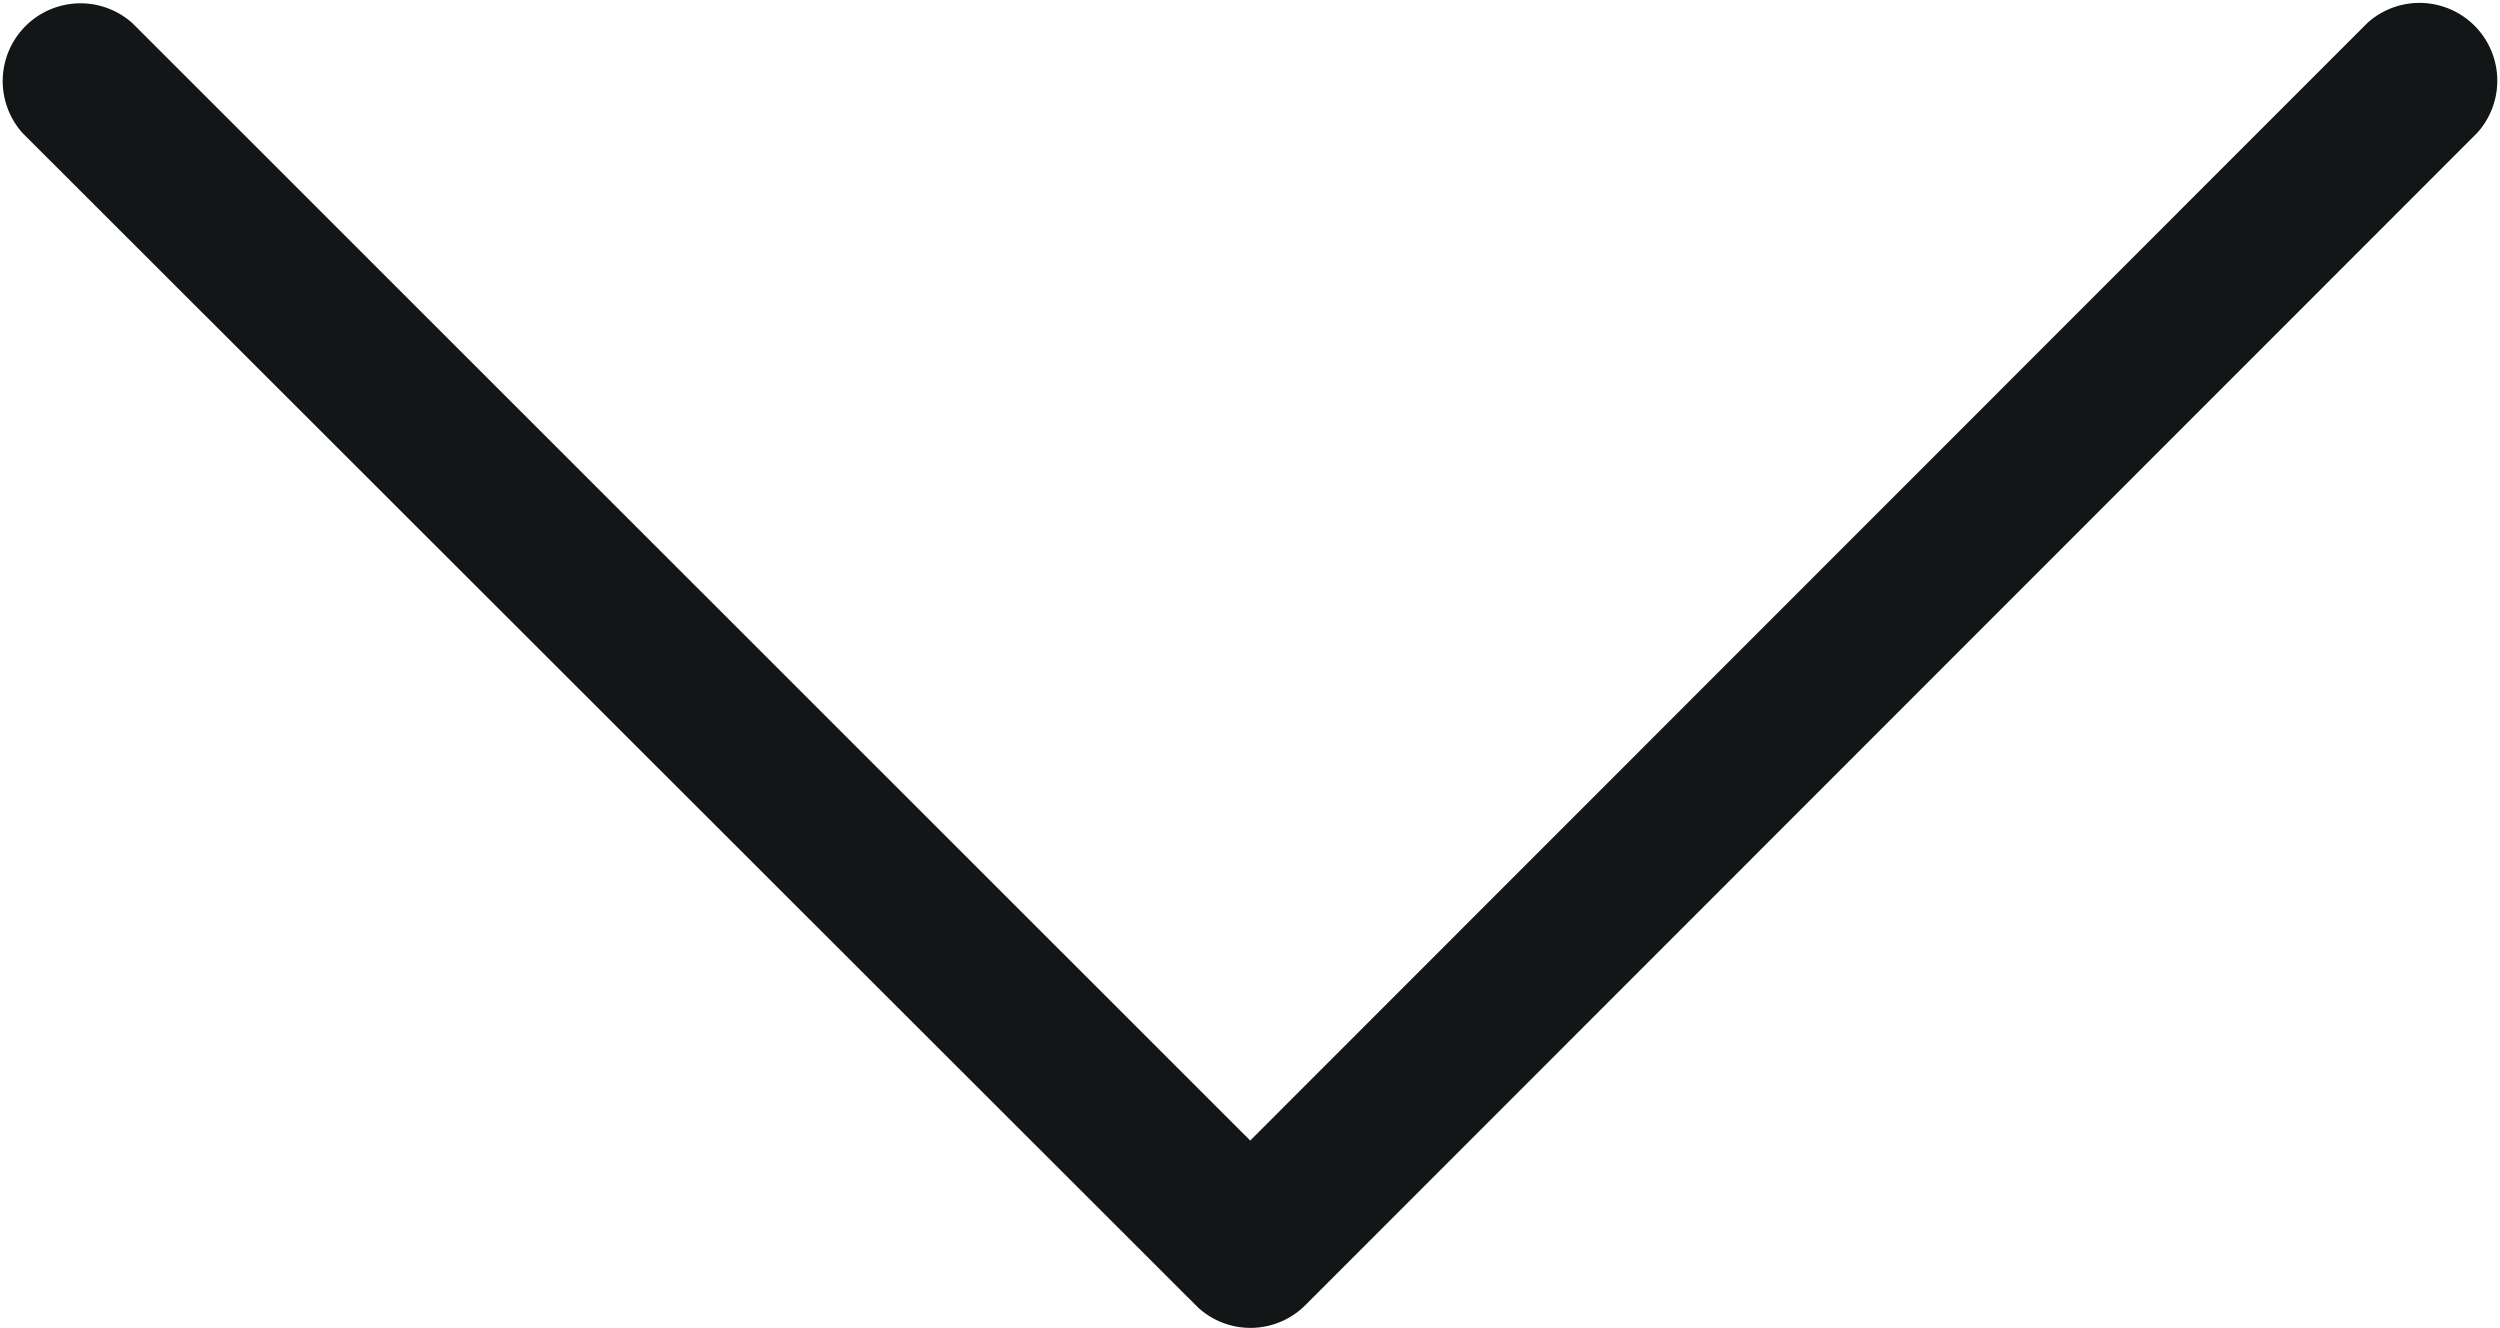
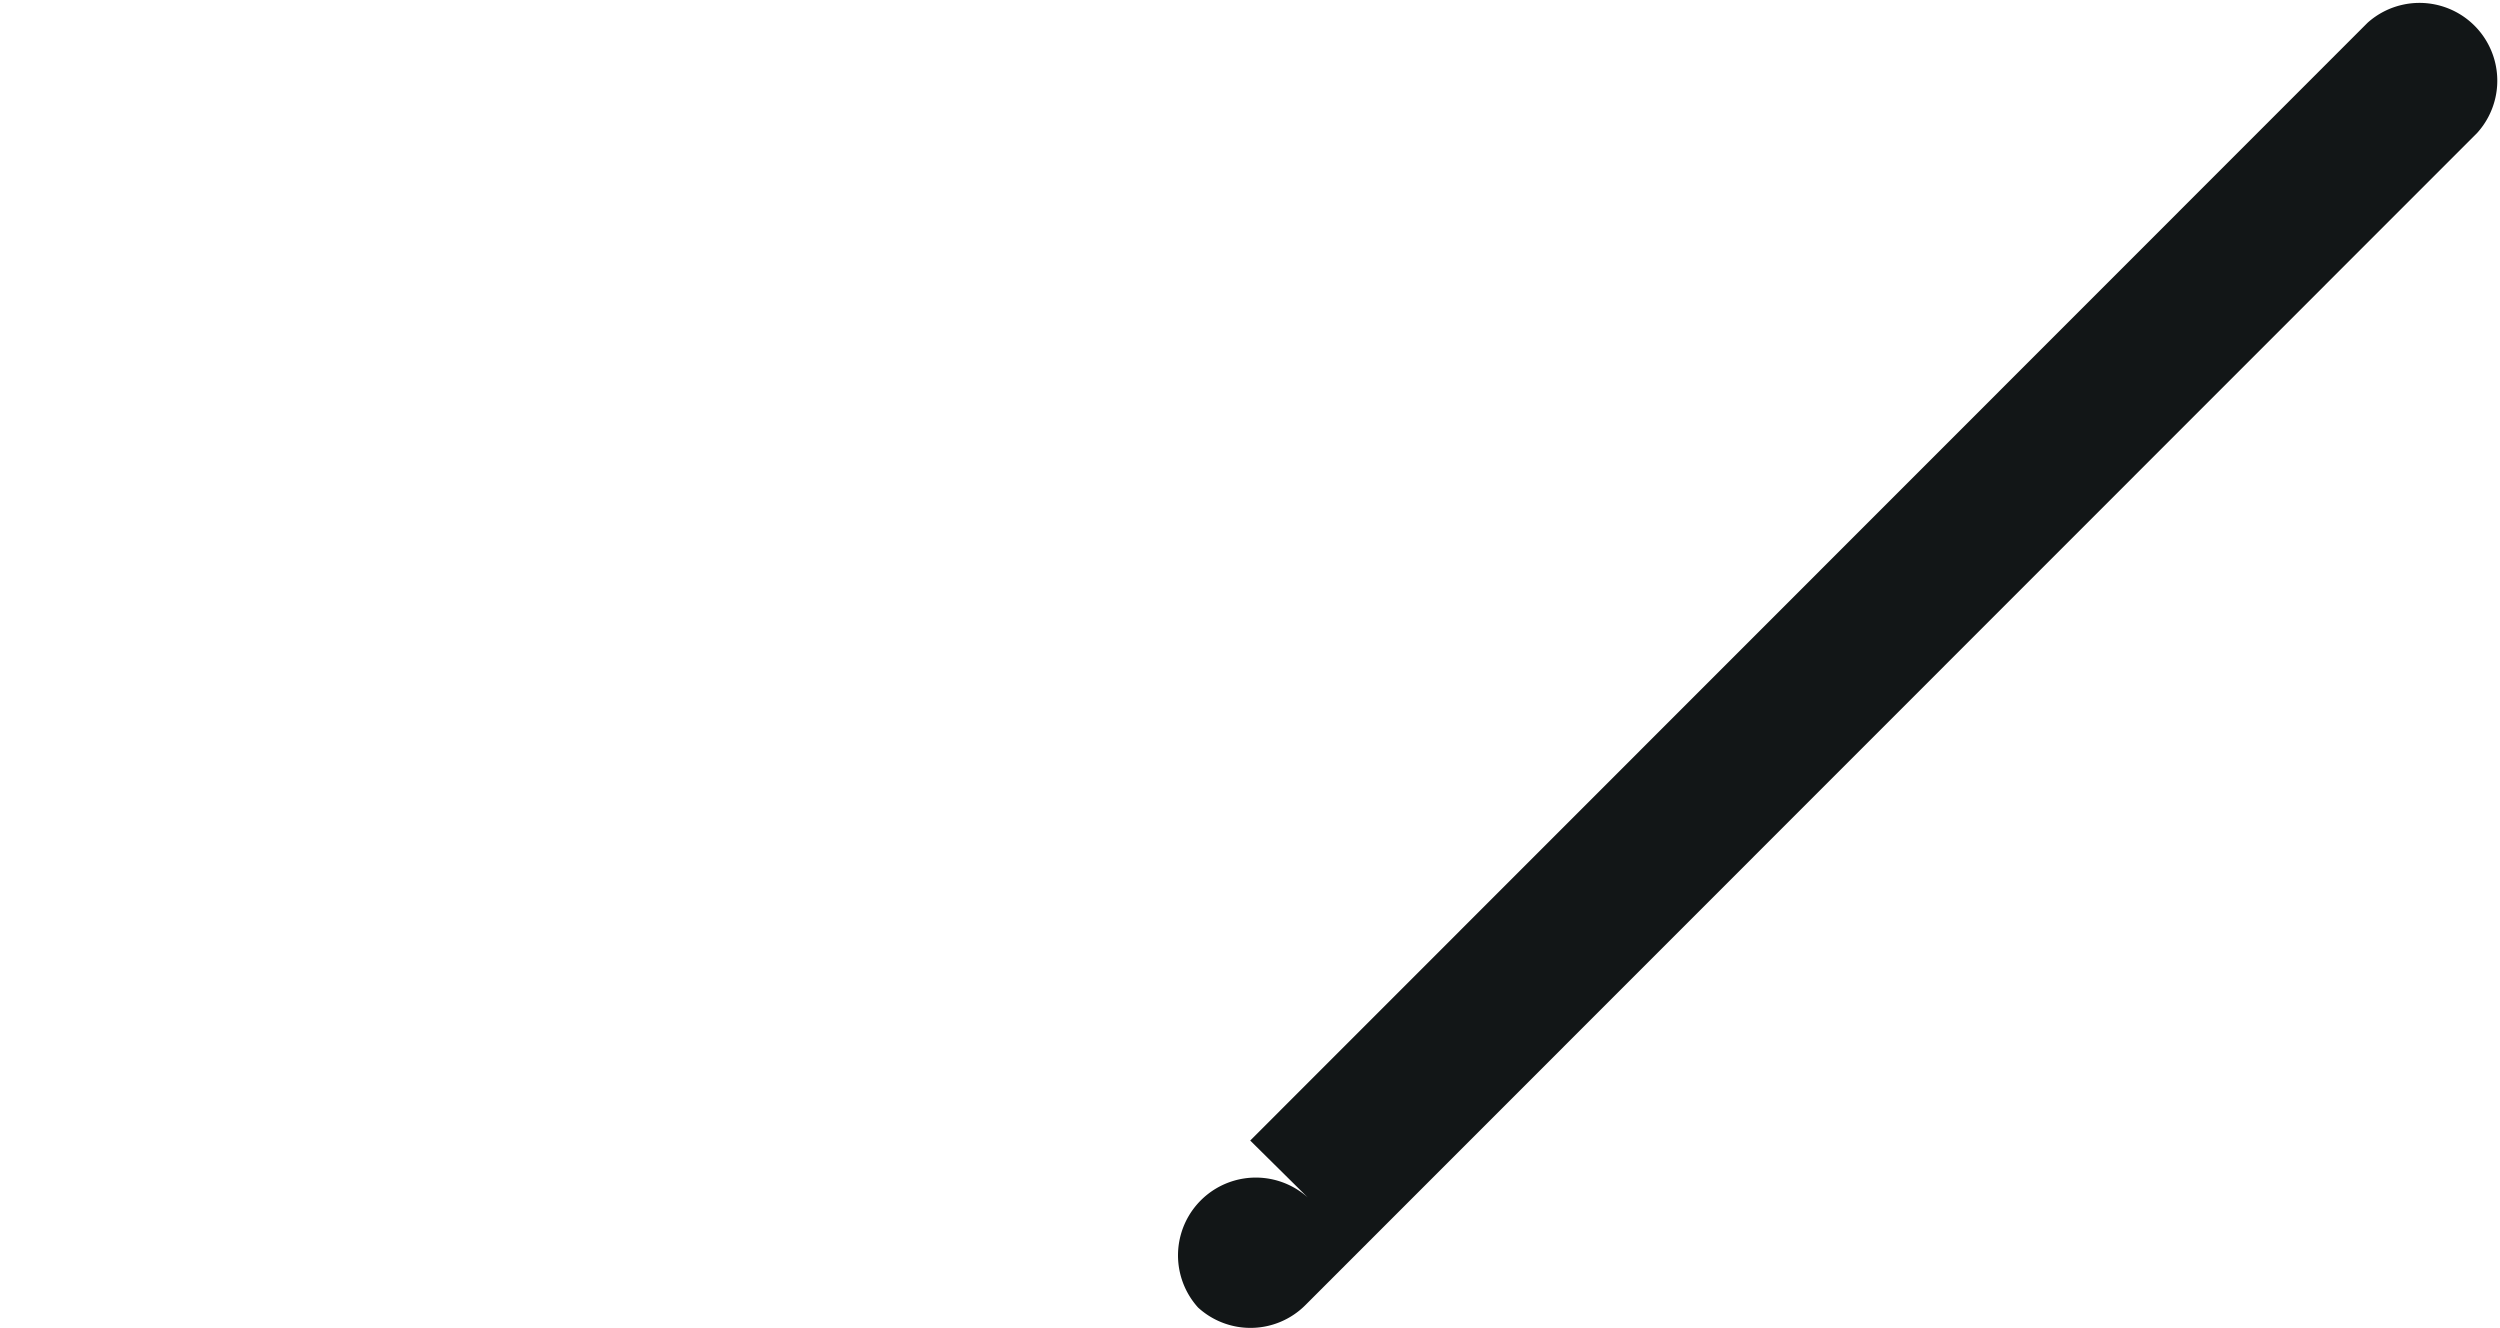
<svg xmlns="http://www.w3.org/2000/svg" width="12.082" height="6.418" viewBox="0 0 12.082 6.418">
-   <path id="Icon_ionic-ios-arrow-back" data-name="Icon ionic-ios-arrow-back" d="M5.512,6.04.11.64A.376.376,0,0,1,.642.11L6.308,5.774a.375.375,0,0,1,.011.518L.644,11.972a.376.376,0,0,1-.532-.53Z" transform="translate(12.082) rotate(90)" fill="#121617" />
+   <path id="Icon_ionic-ios-arrow-back" data-name="Icon ionic-ios-arrow-back" d="M5.512,6.04.11.64A.376.376,0,0,1,.642.11L6.308,5.774a.375.375,0,0,1,.011.518a.376.376,0,0,1-.532-.53Z" transform="translate(12.082) rotate(90)" fill="#121617" />
</svg>